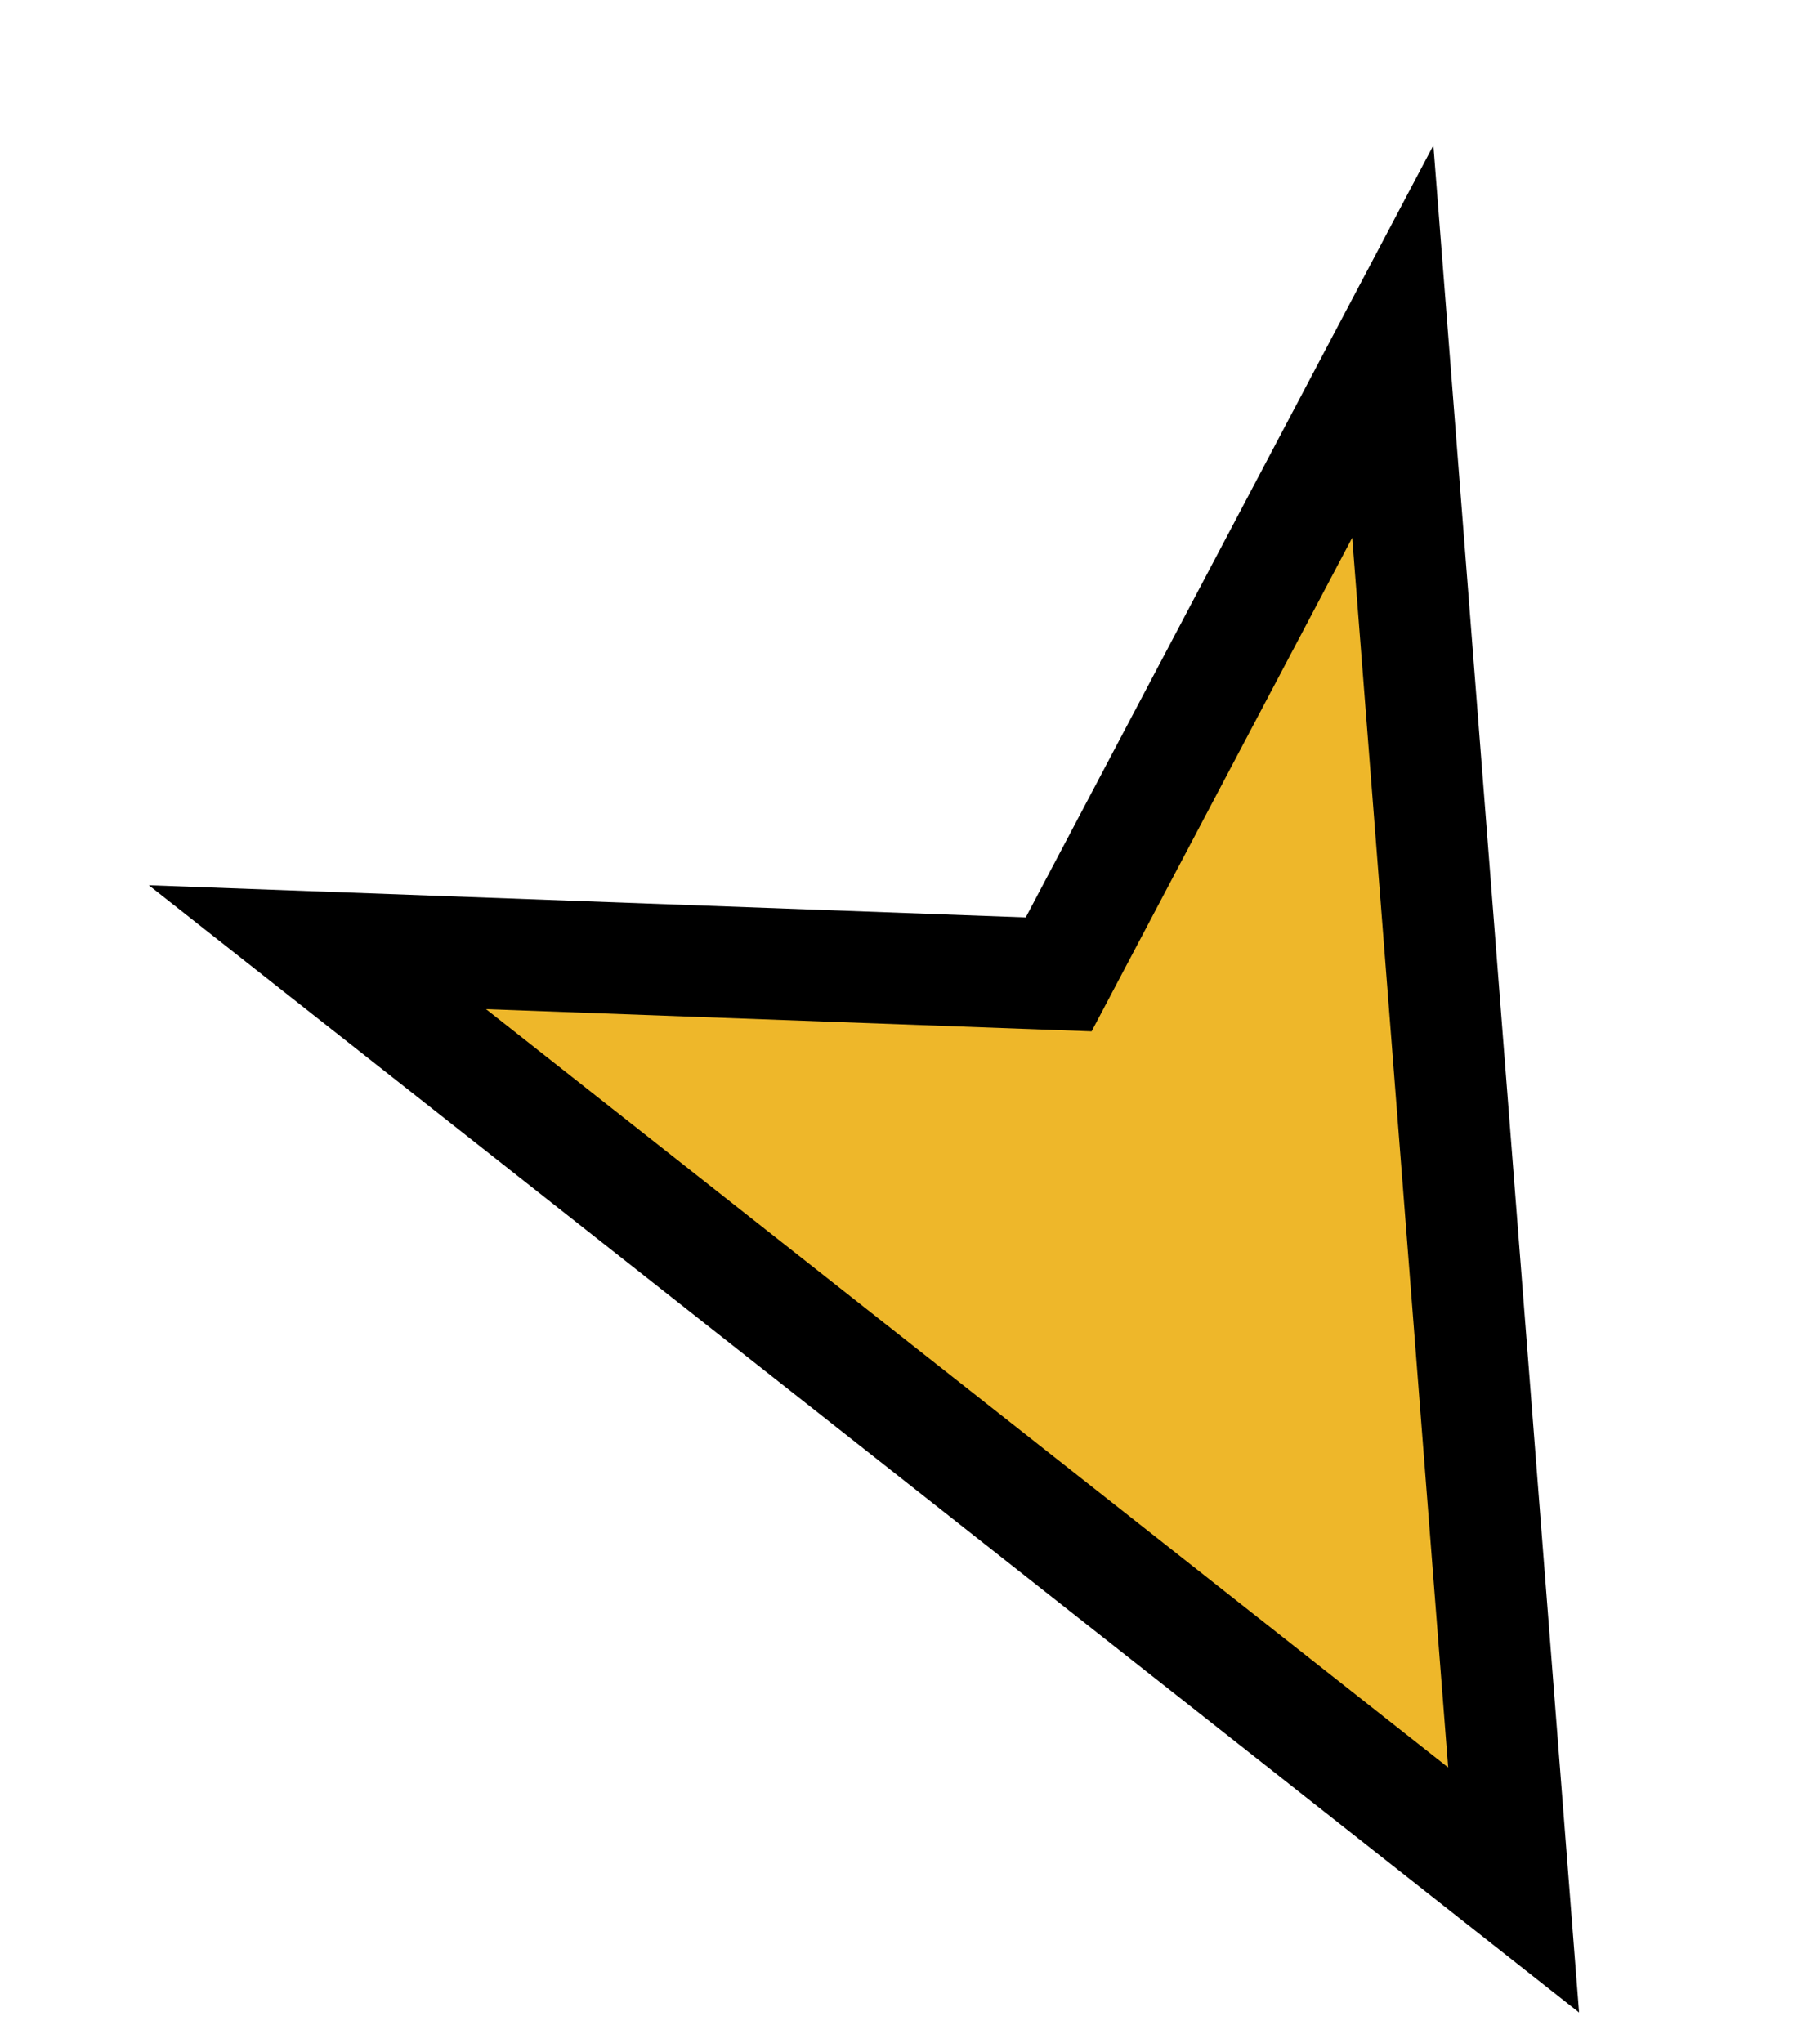
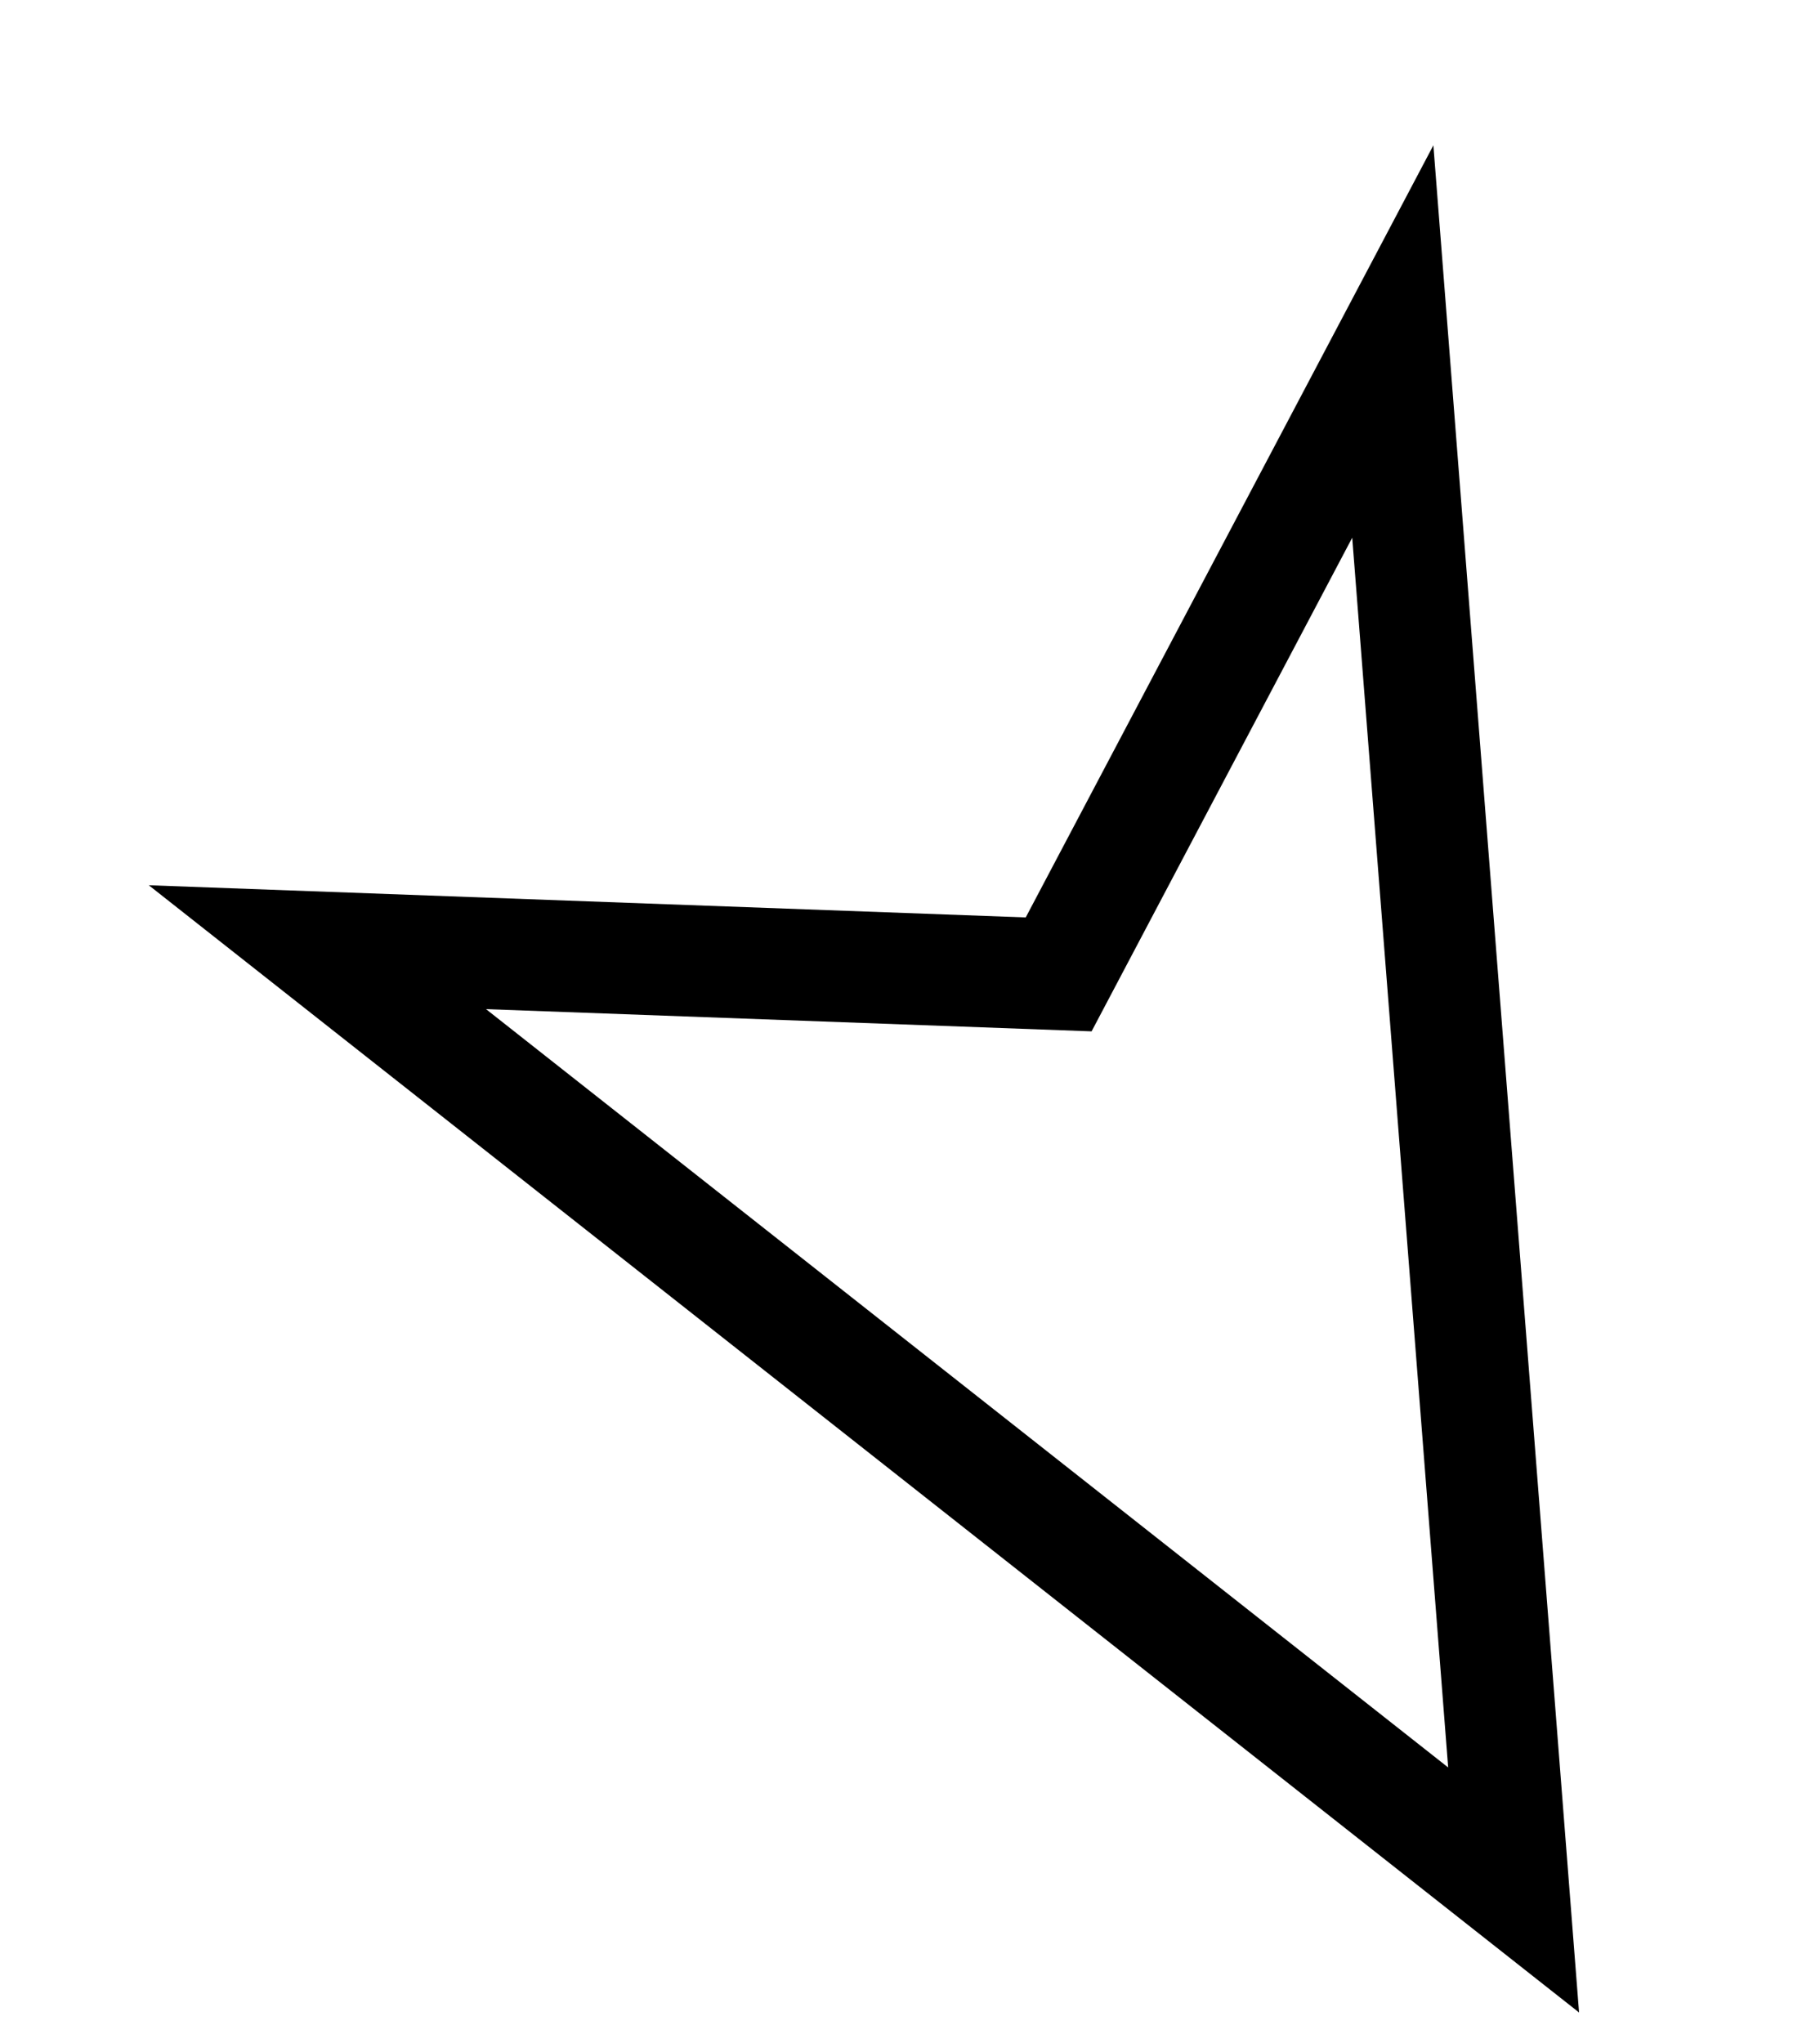
<svg xmlns="http://www.w3.org/2000/svg" width="49" height="55" viewBox="0 0 49 55" fill="none">
-   <path d="M37.498 9.193L40.751 50.878L8.545 25.499L28.502 26.23L37.498 9.193Z" fill="#EEB72A" />
  <path fill-rule="evenodd" clip-rule="evenodd" d="M42.513 54.176L38.591 3.912L27.616 24.697L4.006 23.831L42.513 54.176ZM13.085 27.166L29.389 27.764L36.406 14.475L38.989 47.58L13.085 27.166Z" fill="black" />
</svg>